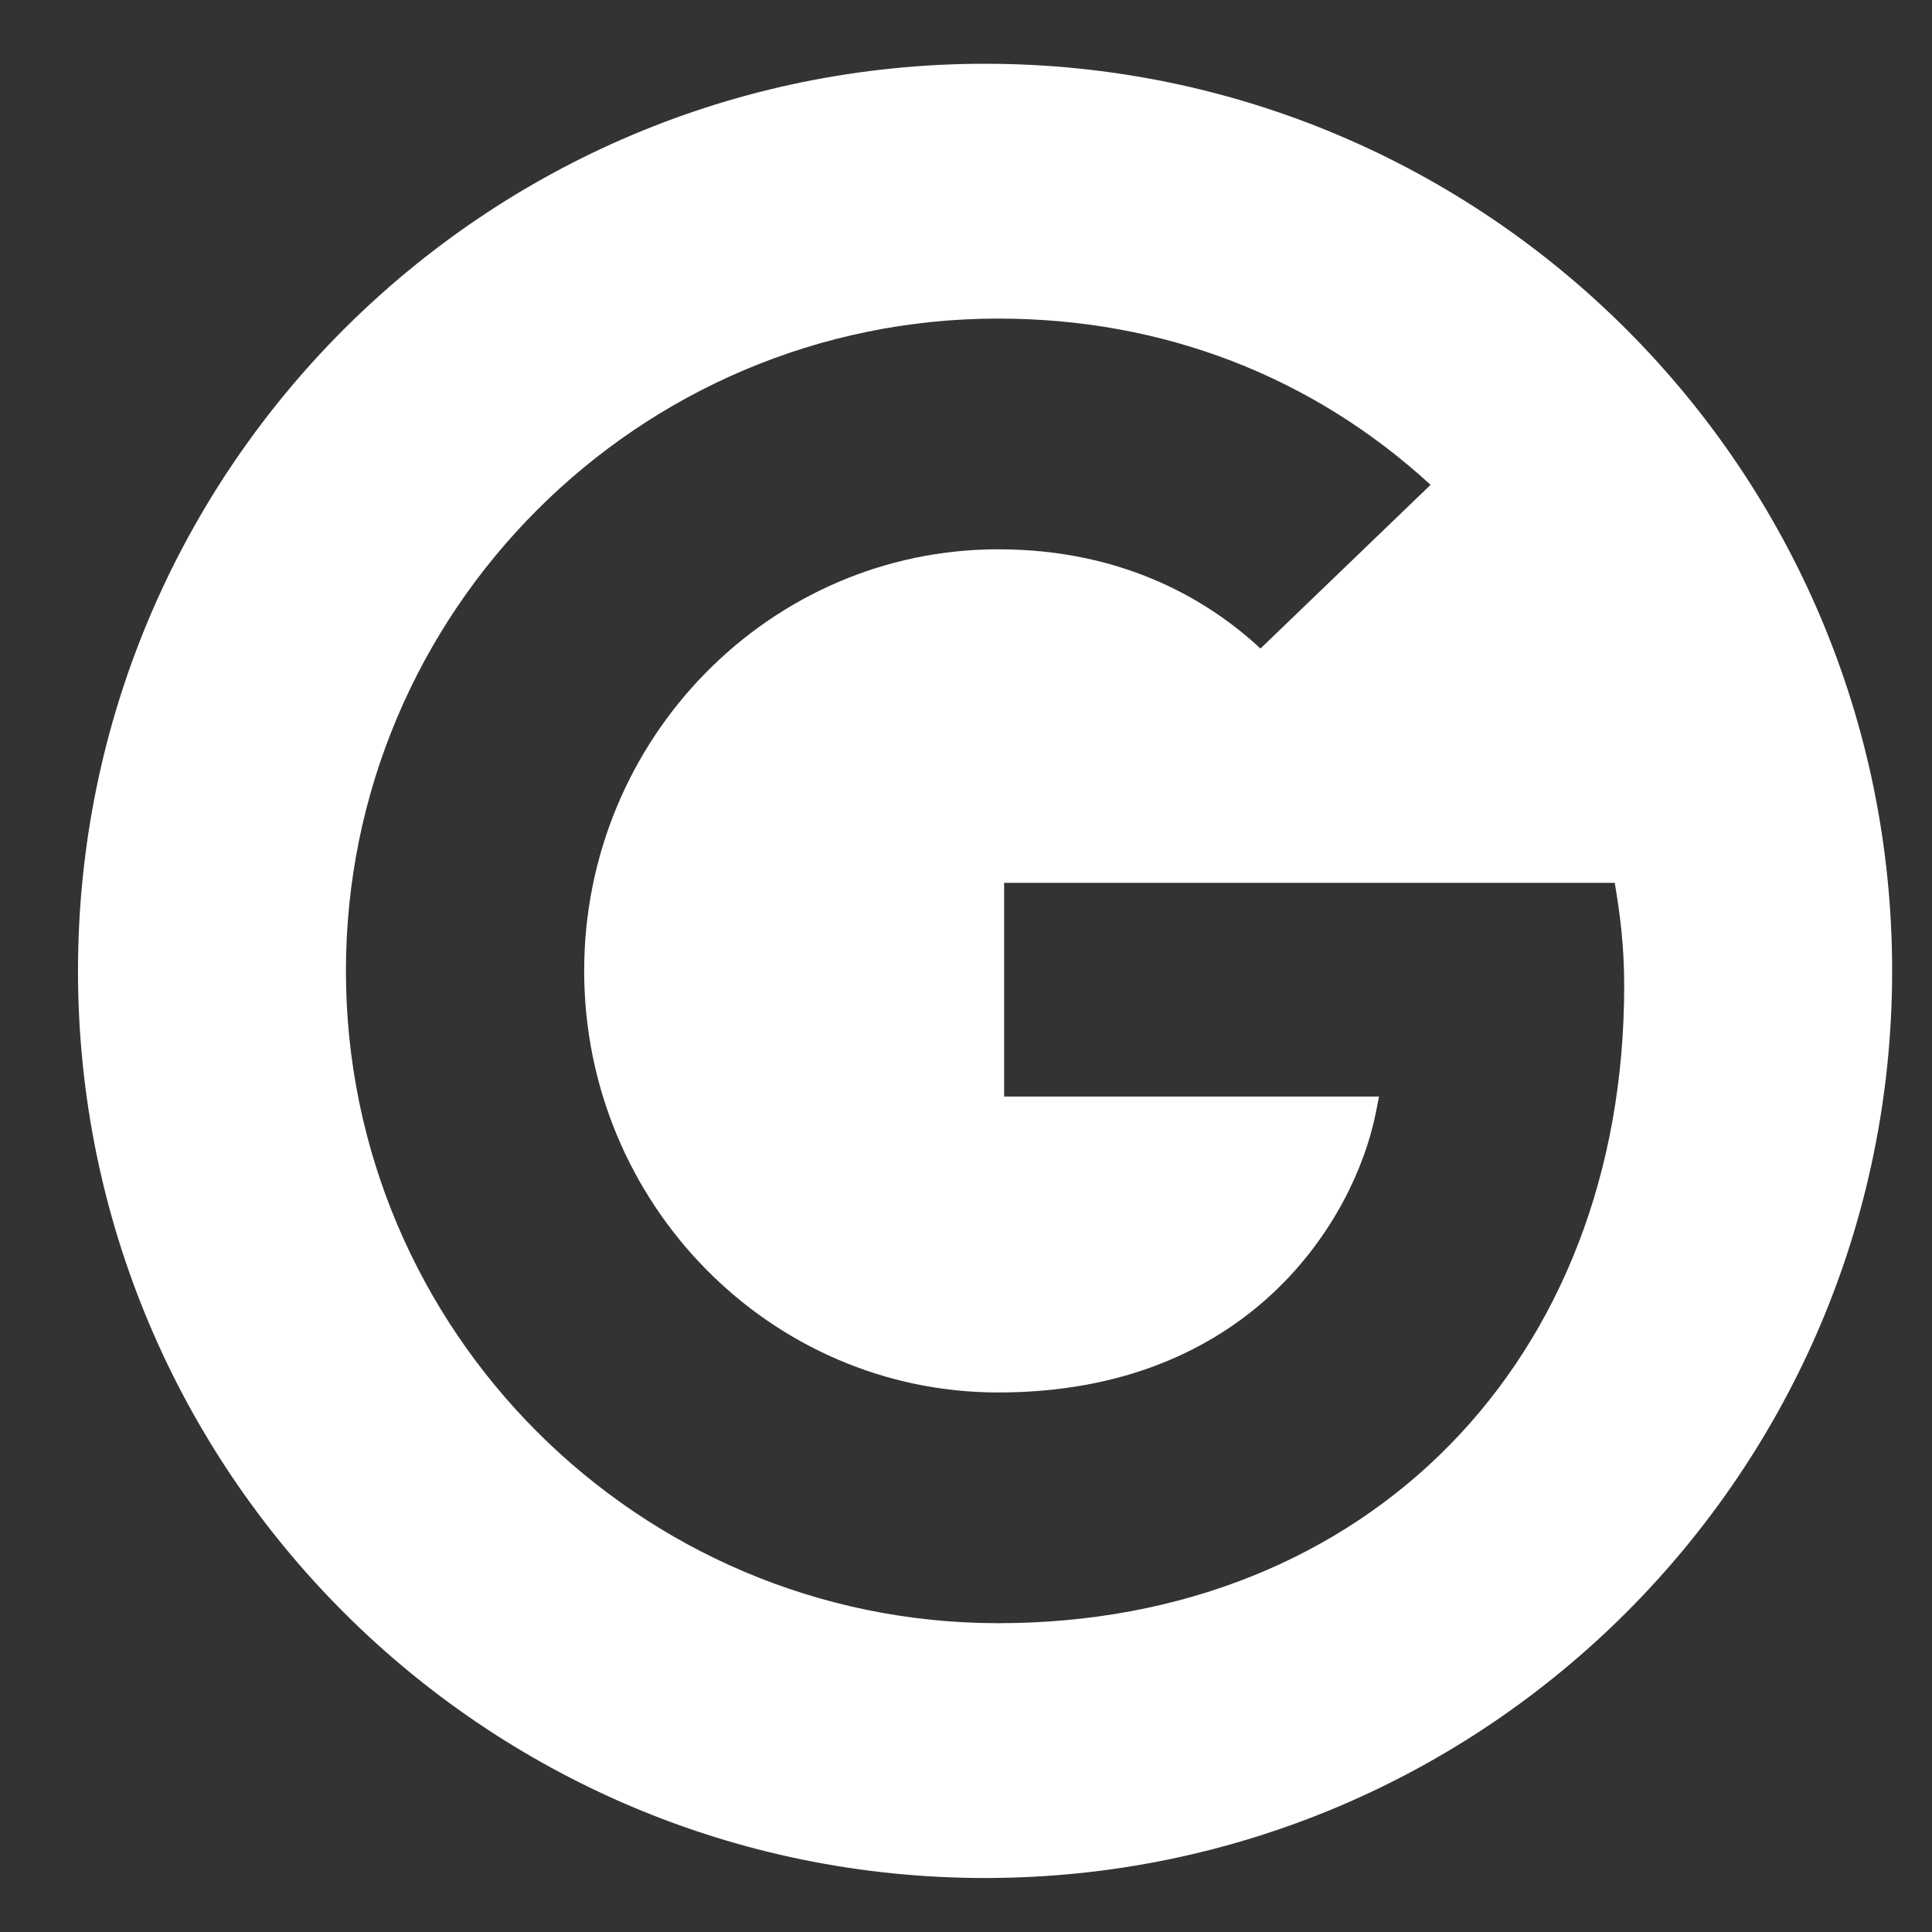
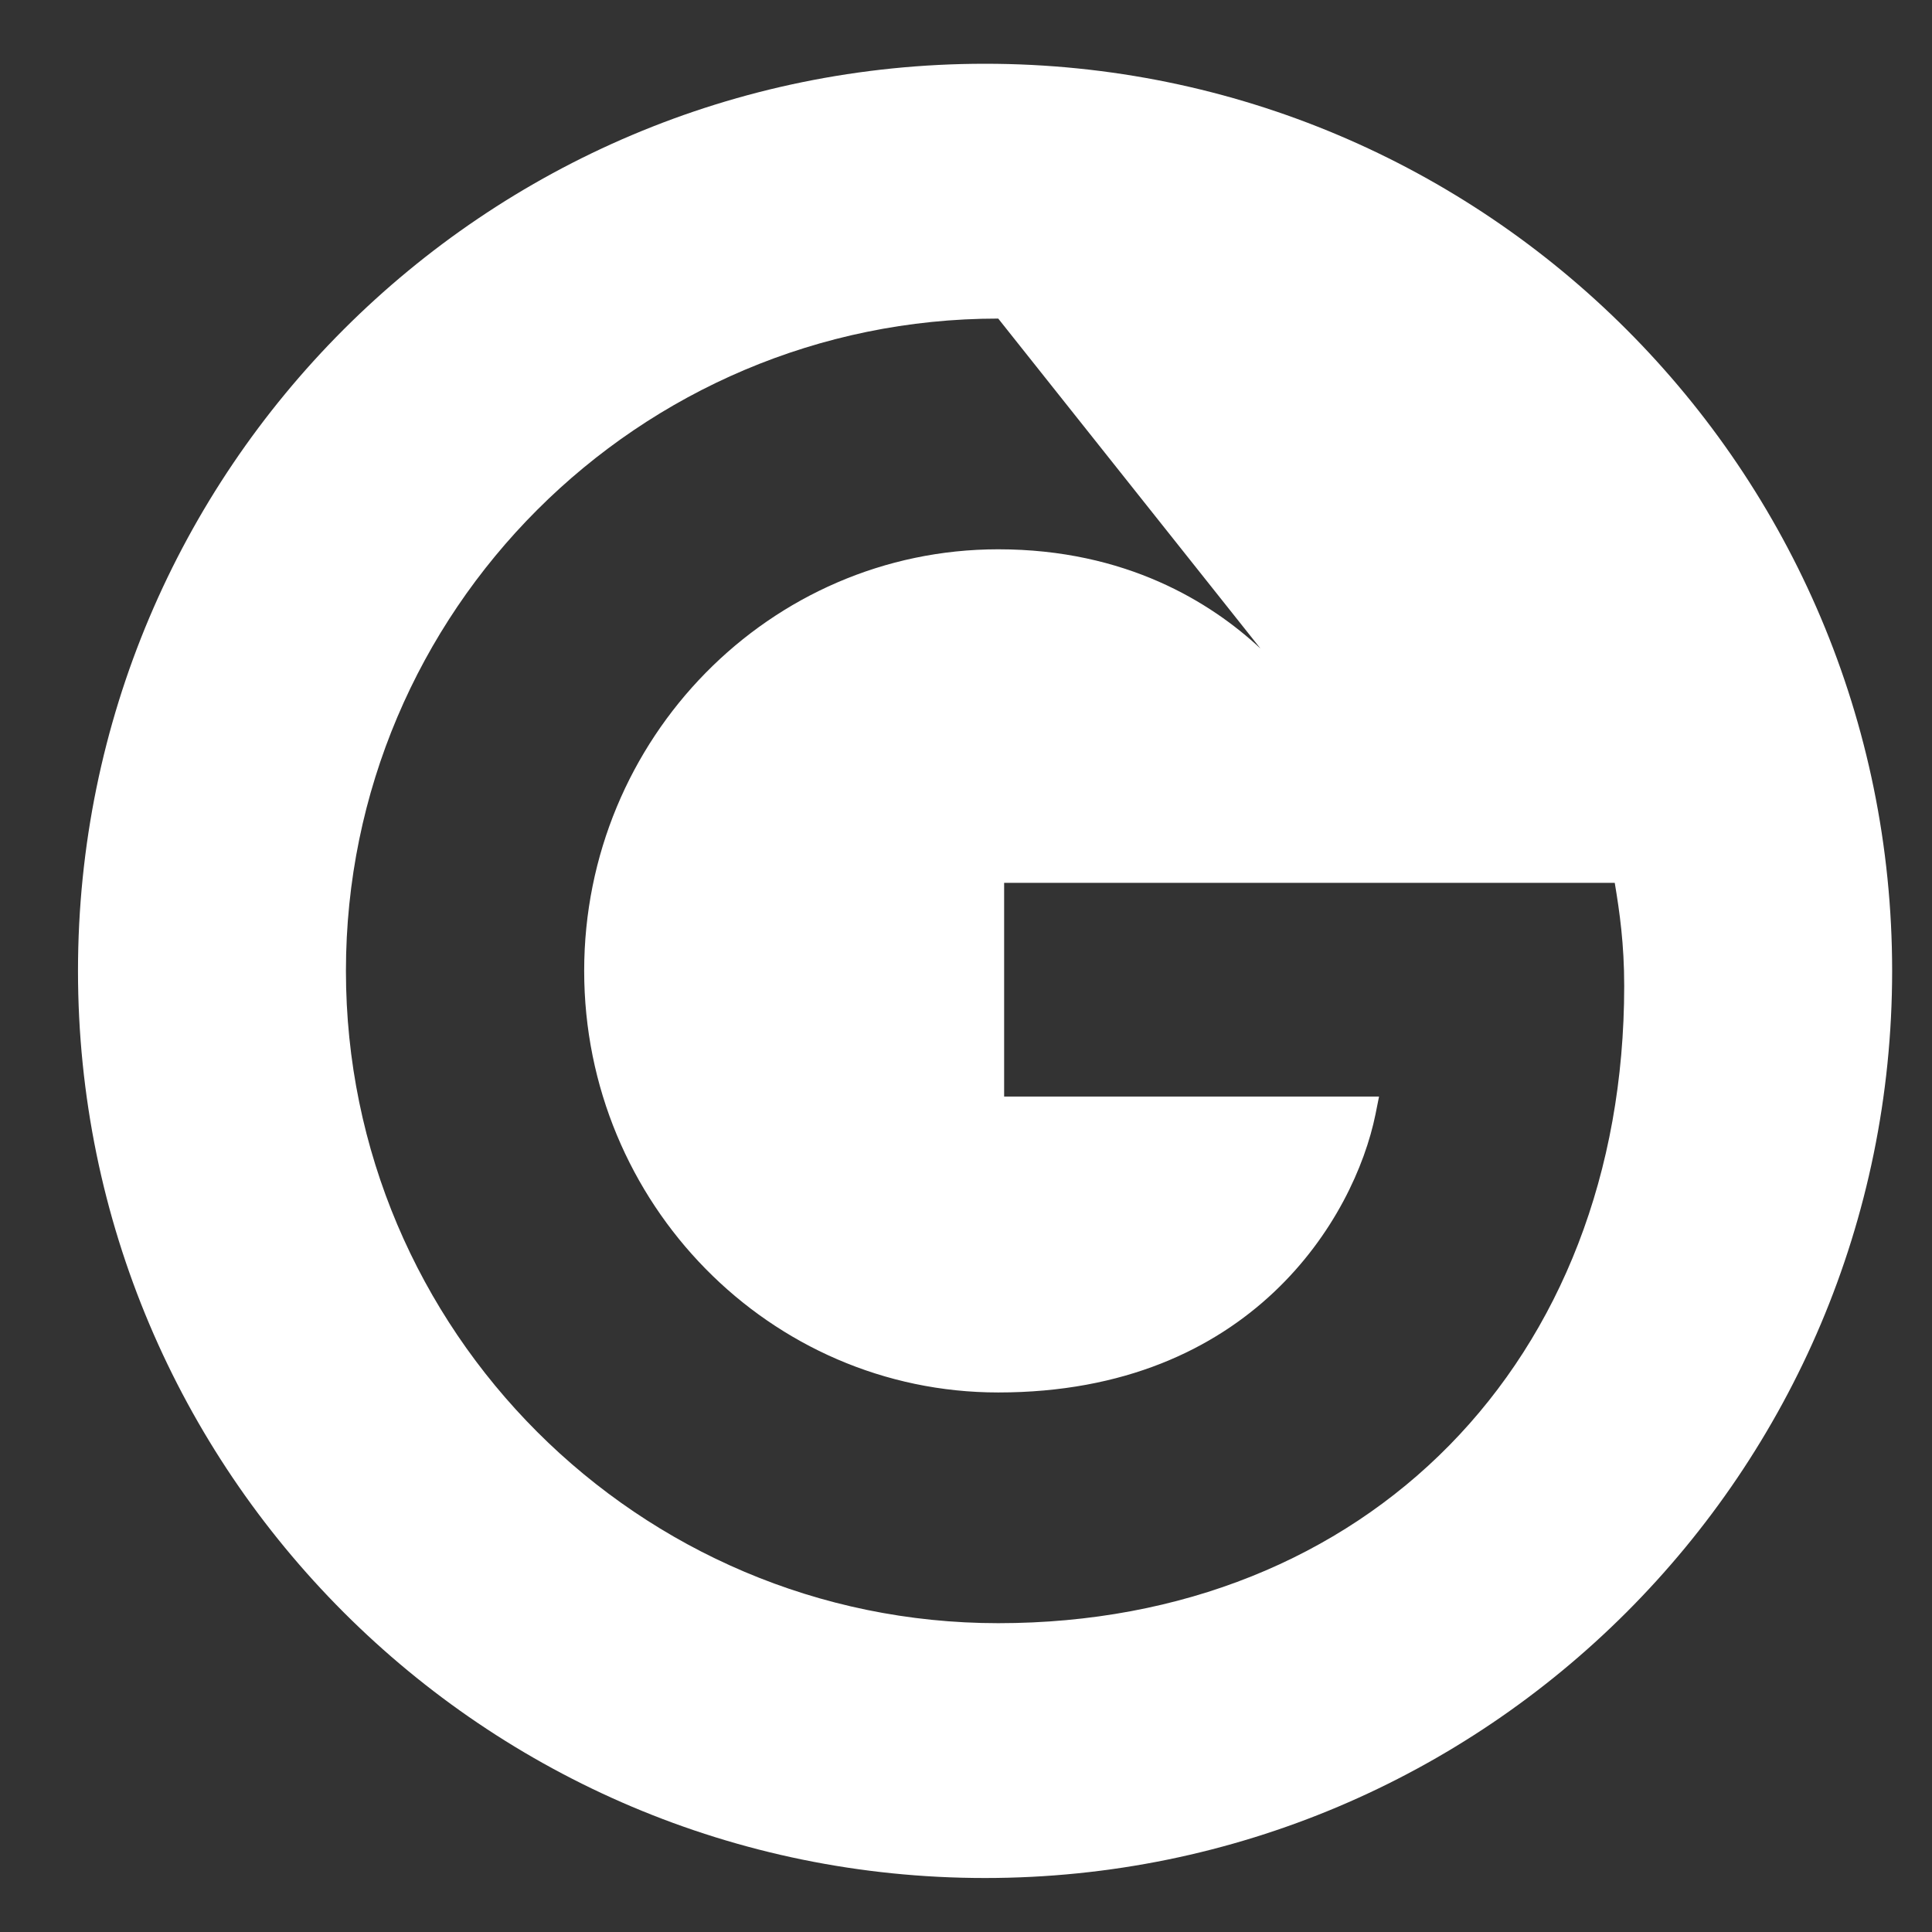
<svg xmlns="http://www.w3.org/2000/svg" width="19px" height="19px" viewBox="0 0 19 19" version="1.1">
  <rect x="0" y="0" width="19" height="19" fill="#333333" stroke="none" />
  <title>79B691D0-F583-4FB1-8852-4C7F13A8EB5E@2x</title>
  <desc>Created with sketchtool.</desc>
  <g id="Page-1" stroke="none" stroke-width="1" fill="none" fill-rule="evenodd">
    <g id="M-Login-MK" transform="translate(-83, -1377)" fill="#FFFFFF">
      <g id="Group-3" transform="translate(83.5, 1375.064)">
-         <path d="M9.317,17.899 C5.78,17.899 2.902,15.021 2.902,11.484 C2.902,7.947 5.78,5.069 9.317,5.069 C10.934,5.069 12.402,5.634 13.569,6.704 L11.896,8.314 C11.408,7.86 10.574,7.338 9.317,7.338 C7.072,7.338 5.245,9.198 5.245,11.484 C5.245,13.77 7.072,15.63 9.317,15.63 C11.807,15.63 12.82,13.911 13.027,12.895 L13.062,12.72 L9.375,12.72 L9.375,10.618 L15.38,10.618 C15.428,10.904 15.473,11.22 15.473,11.632 C15.473,15.322 12.941,17.899 9.317,17.899 Z M9.187,2.563 C4.261,2.563 0.267,6.557 0.267,11.484 C0.267,16.411 4.261,20.405 9.187,20.405 C14.114,20.405 18.108,16.411 18.108,11.484 C18.108,6.557 14.114,2.563 9.187,2.563 Z" id="Google" />
+         <path d="M9.317,17.899 C5.78,17.899 2.902,15.021 2.902,11.484 C2.902,7.947 5.78,5.069 9.317,5.069 L11.896,8.314 C11.408,7.86 10.574,7.338 9.317,7.338 C7.072,7.338 5.245,9.198 5.245,11.484 C5.245,13.77 7.072,15.63 9.317,15.63 C11.807,15.63 12.82,13.911 13.027,12.895 L13.062,12.72 L9.375,12.72 L9.375,10.618 L15.38,10.618 C15.428,10.904 15.473,11.22 15.473,11.632 C15.473,15.322 12.941,17.899 9.317,17.899 Z M9.187,2.563 C4.261,2.563 0.267,6.557 0.267,11.484 C0.267,16.411 4.261,20.405 9.187,20.405 C14.114,20.405 18.108,16.411 18.108,11.484 C18.108,6.557 14.114,2.563 9.187,2.563 Z" id="Google" />
      </g>
    </g>
  </g>
</svg>